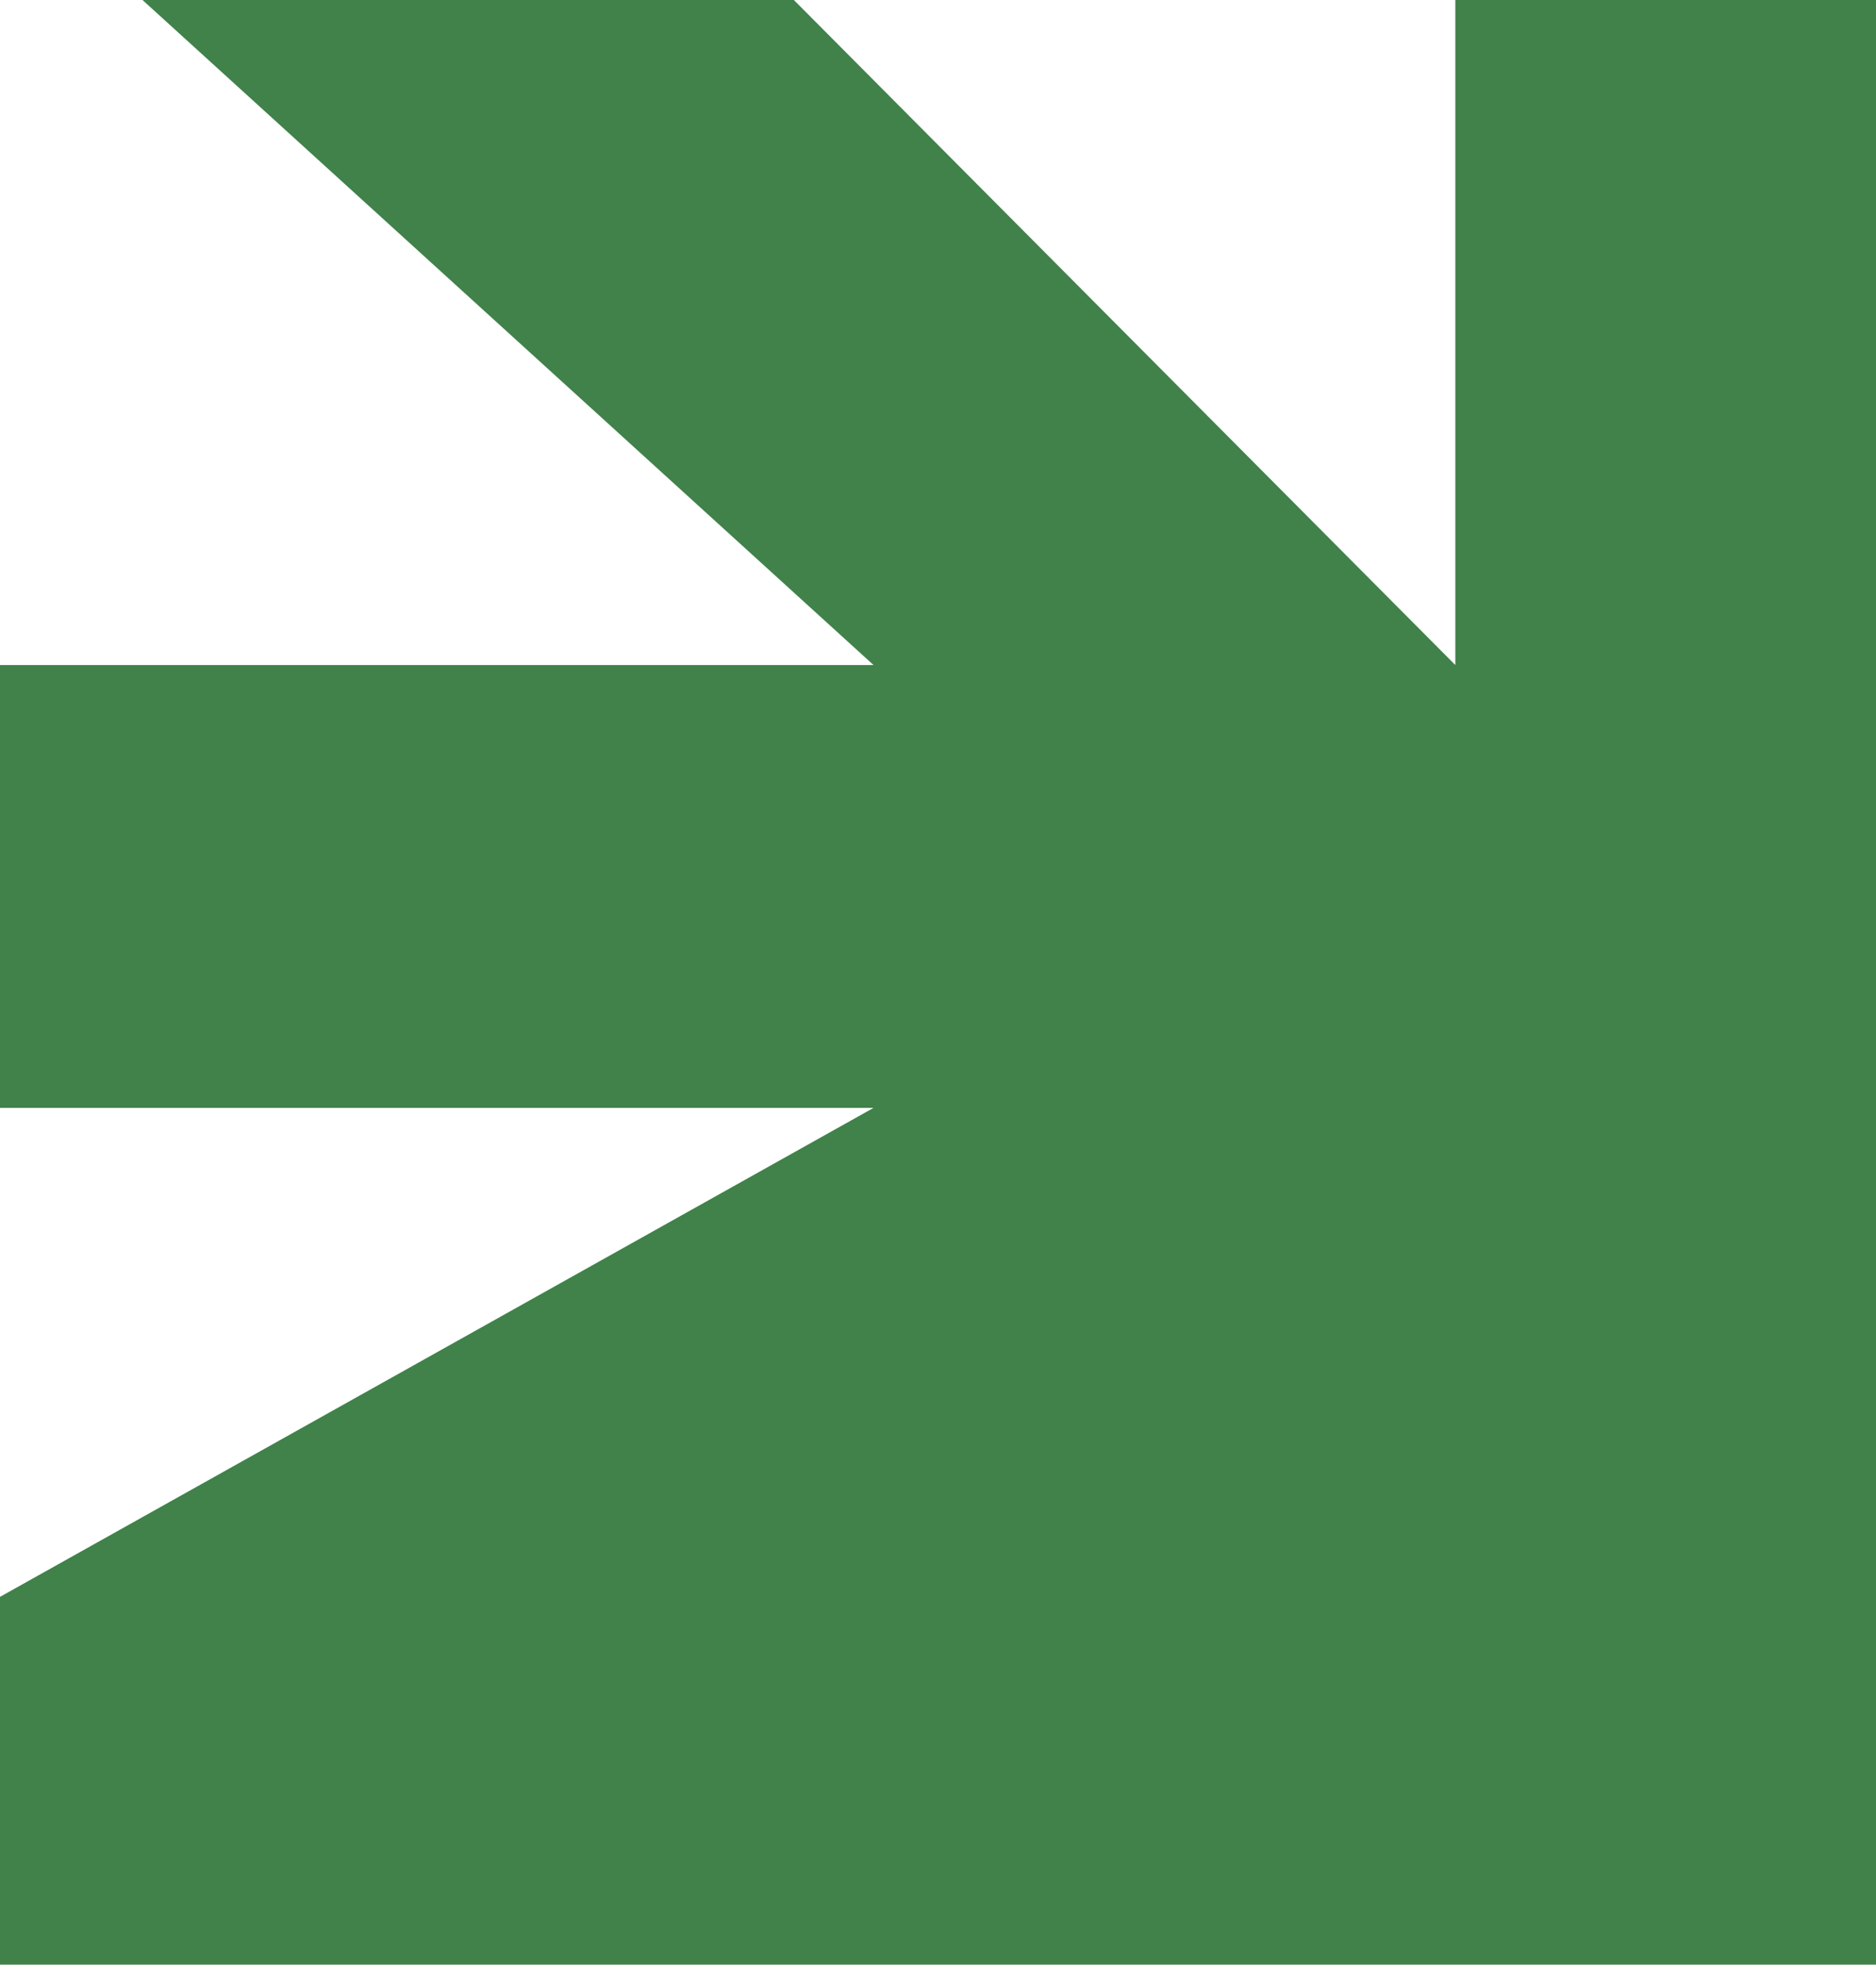
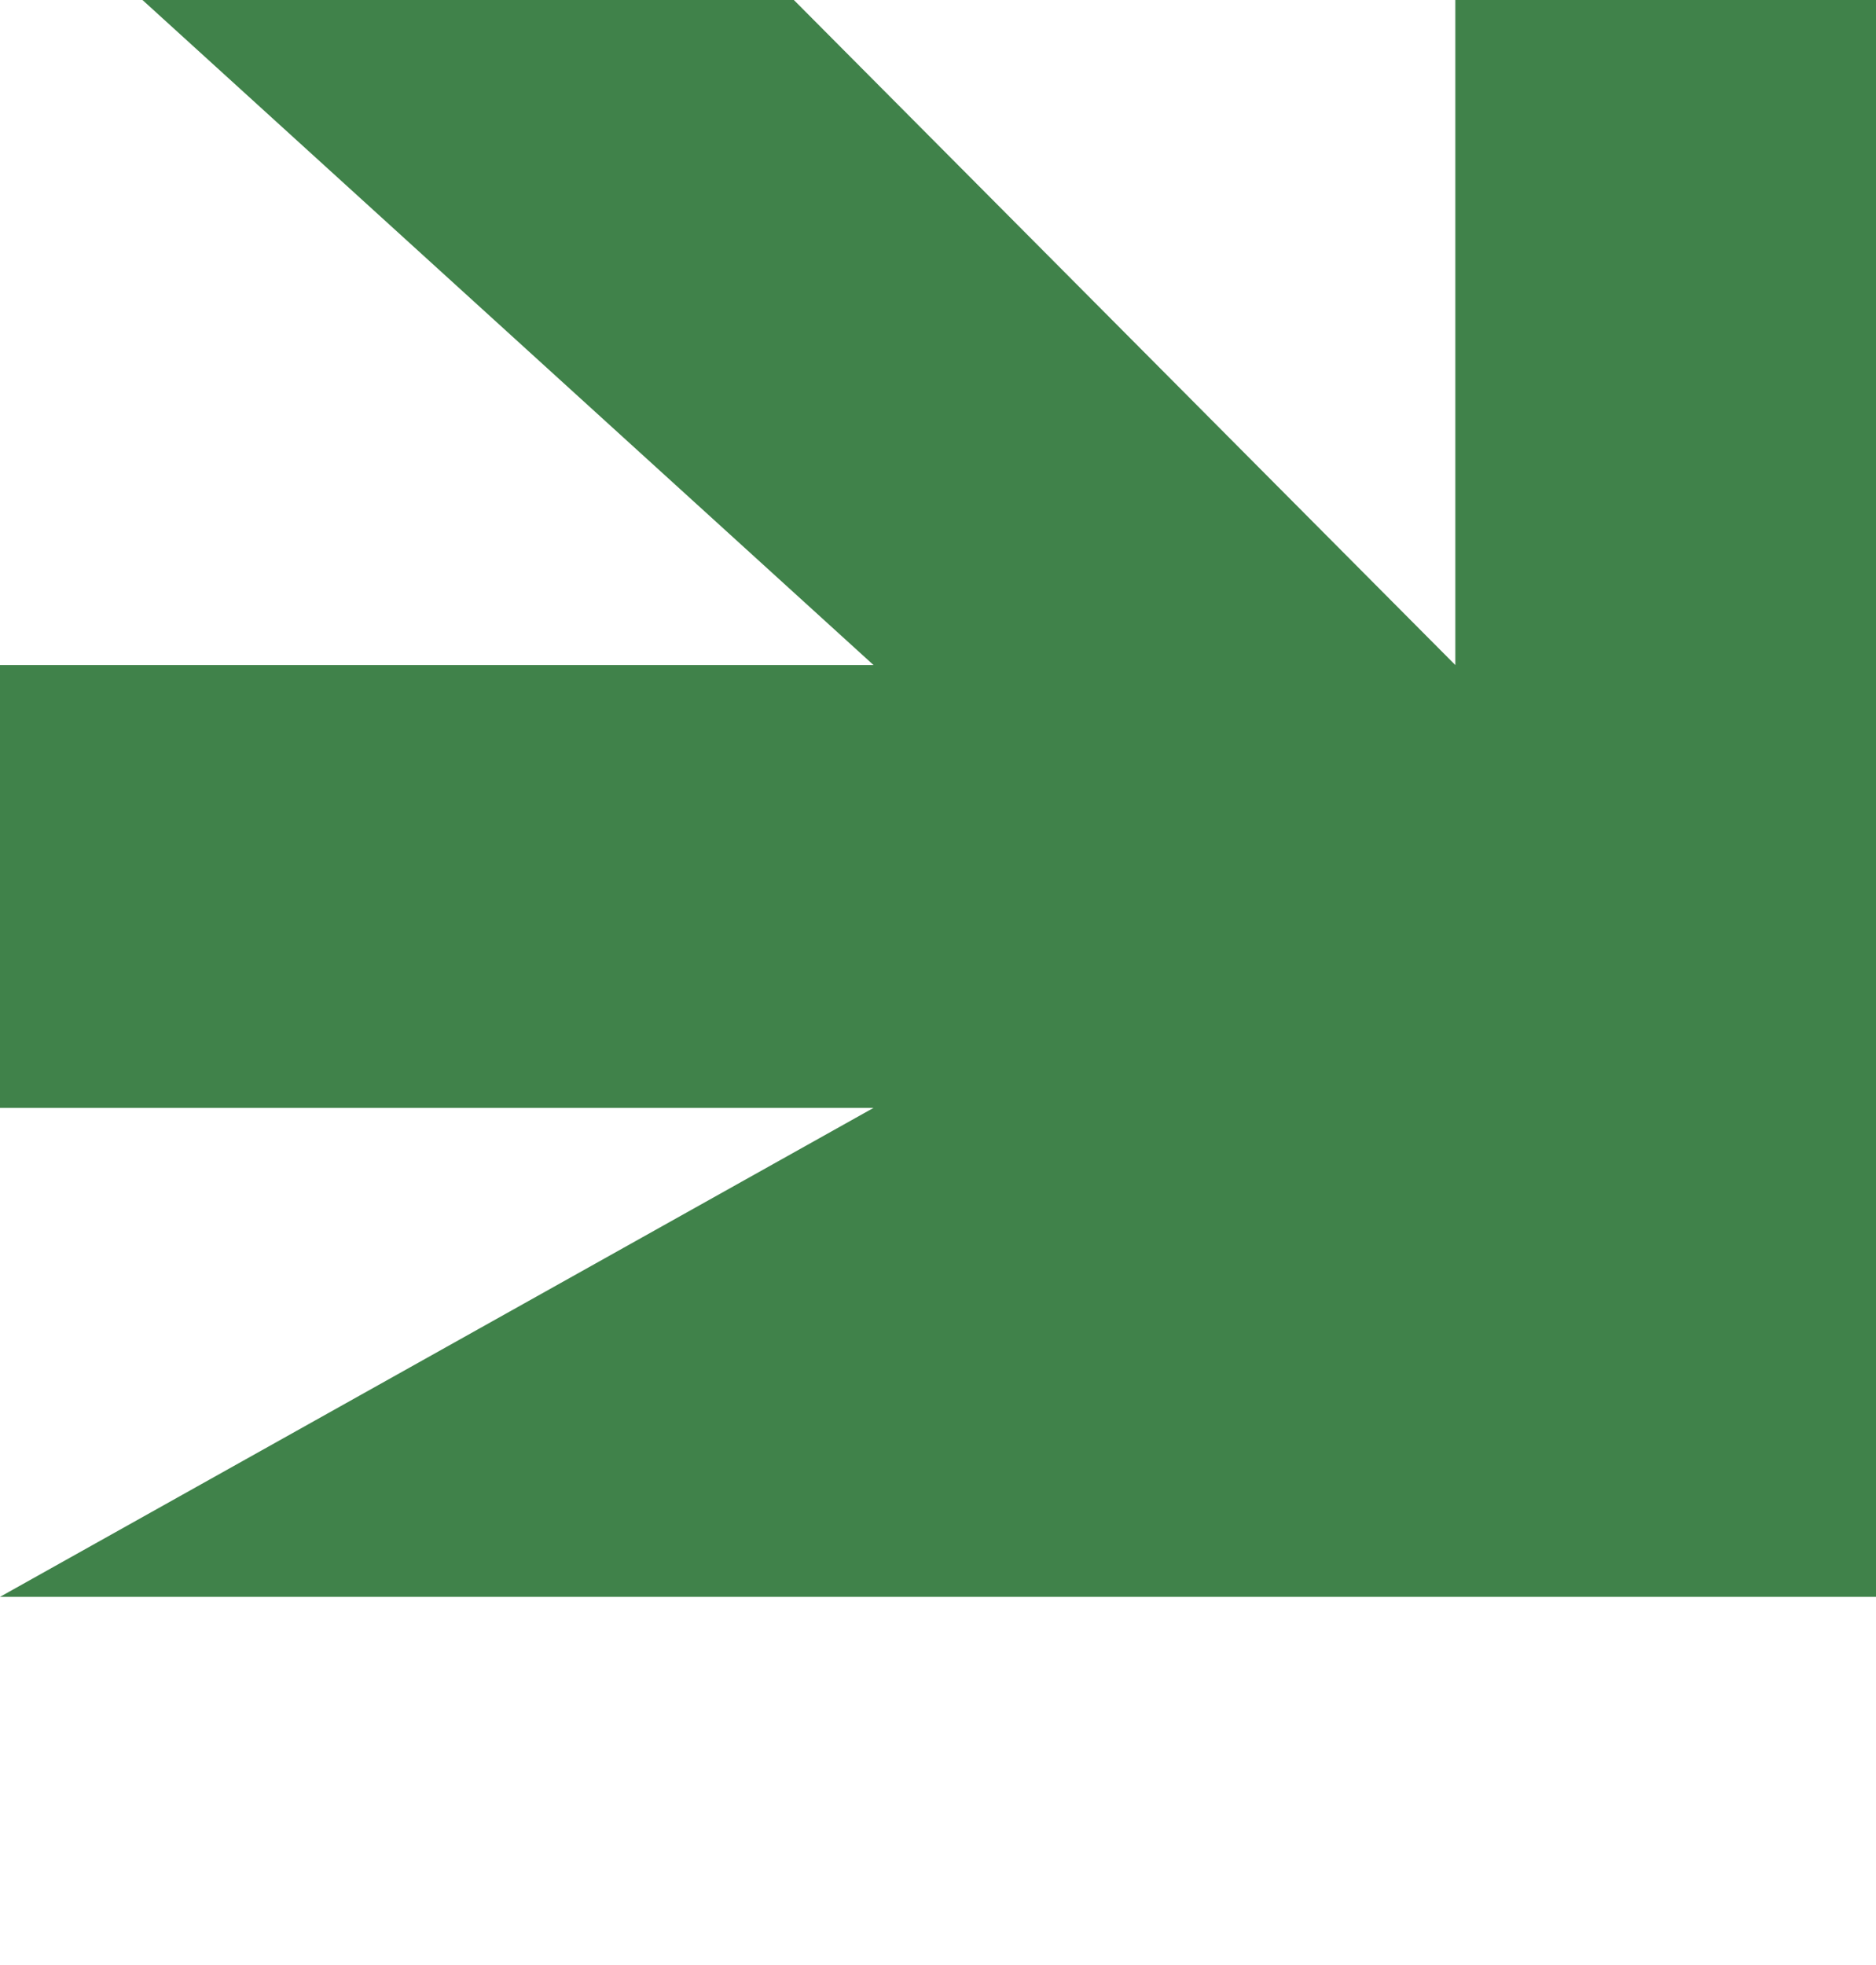
<svg xmlns="http://www.w3.org/2000/svg" width="553" height="579" viewBox="0 0 553 579" fill="none">
-   <path d="M553 0H428.999V196L234.012 0H42L257.5 196H2.77606e-05L1.88502e-05 326.5H257.5L2.77606e-05 470.606V579H553V0Z" fill="#40824A" />
+   <path d="M553 0H428.999V196L234.012 0H42L257.5 196H2.77606e-05L1.88502e-05 326.5H257.5L2.77606e-05 470.606H553V0Z" fill="#40824A" />
</svg>